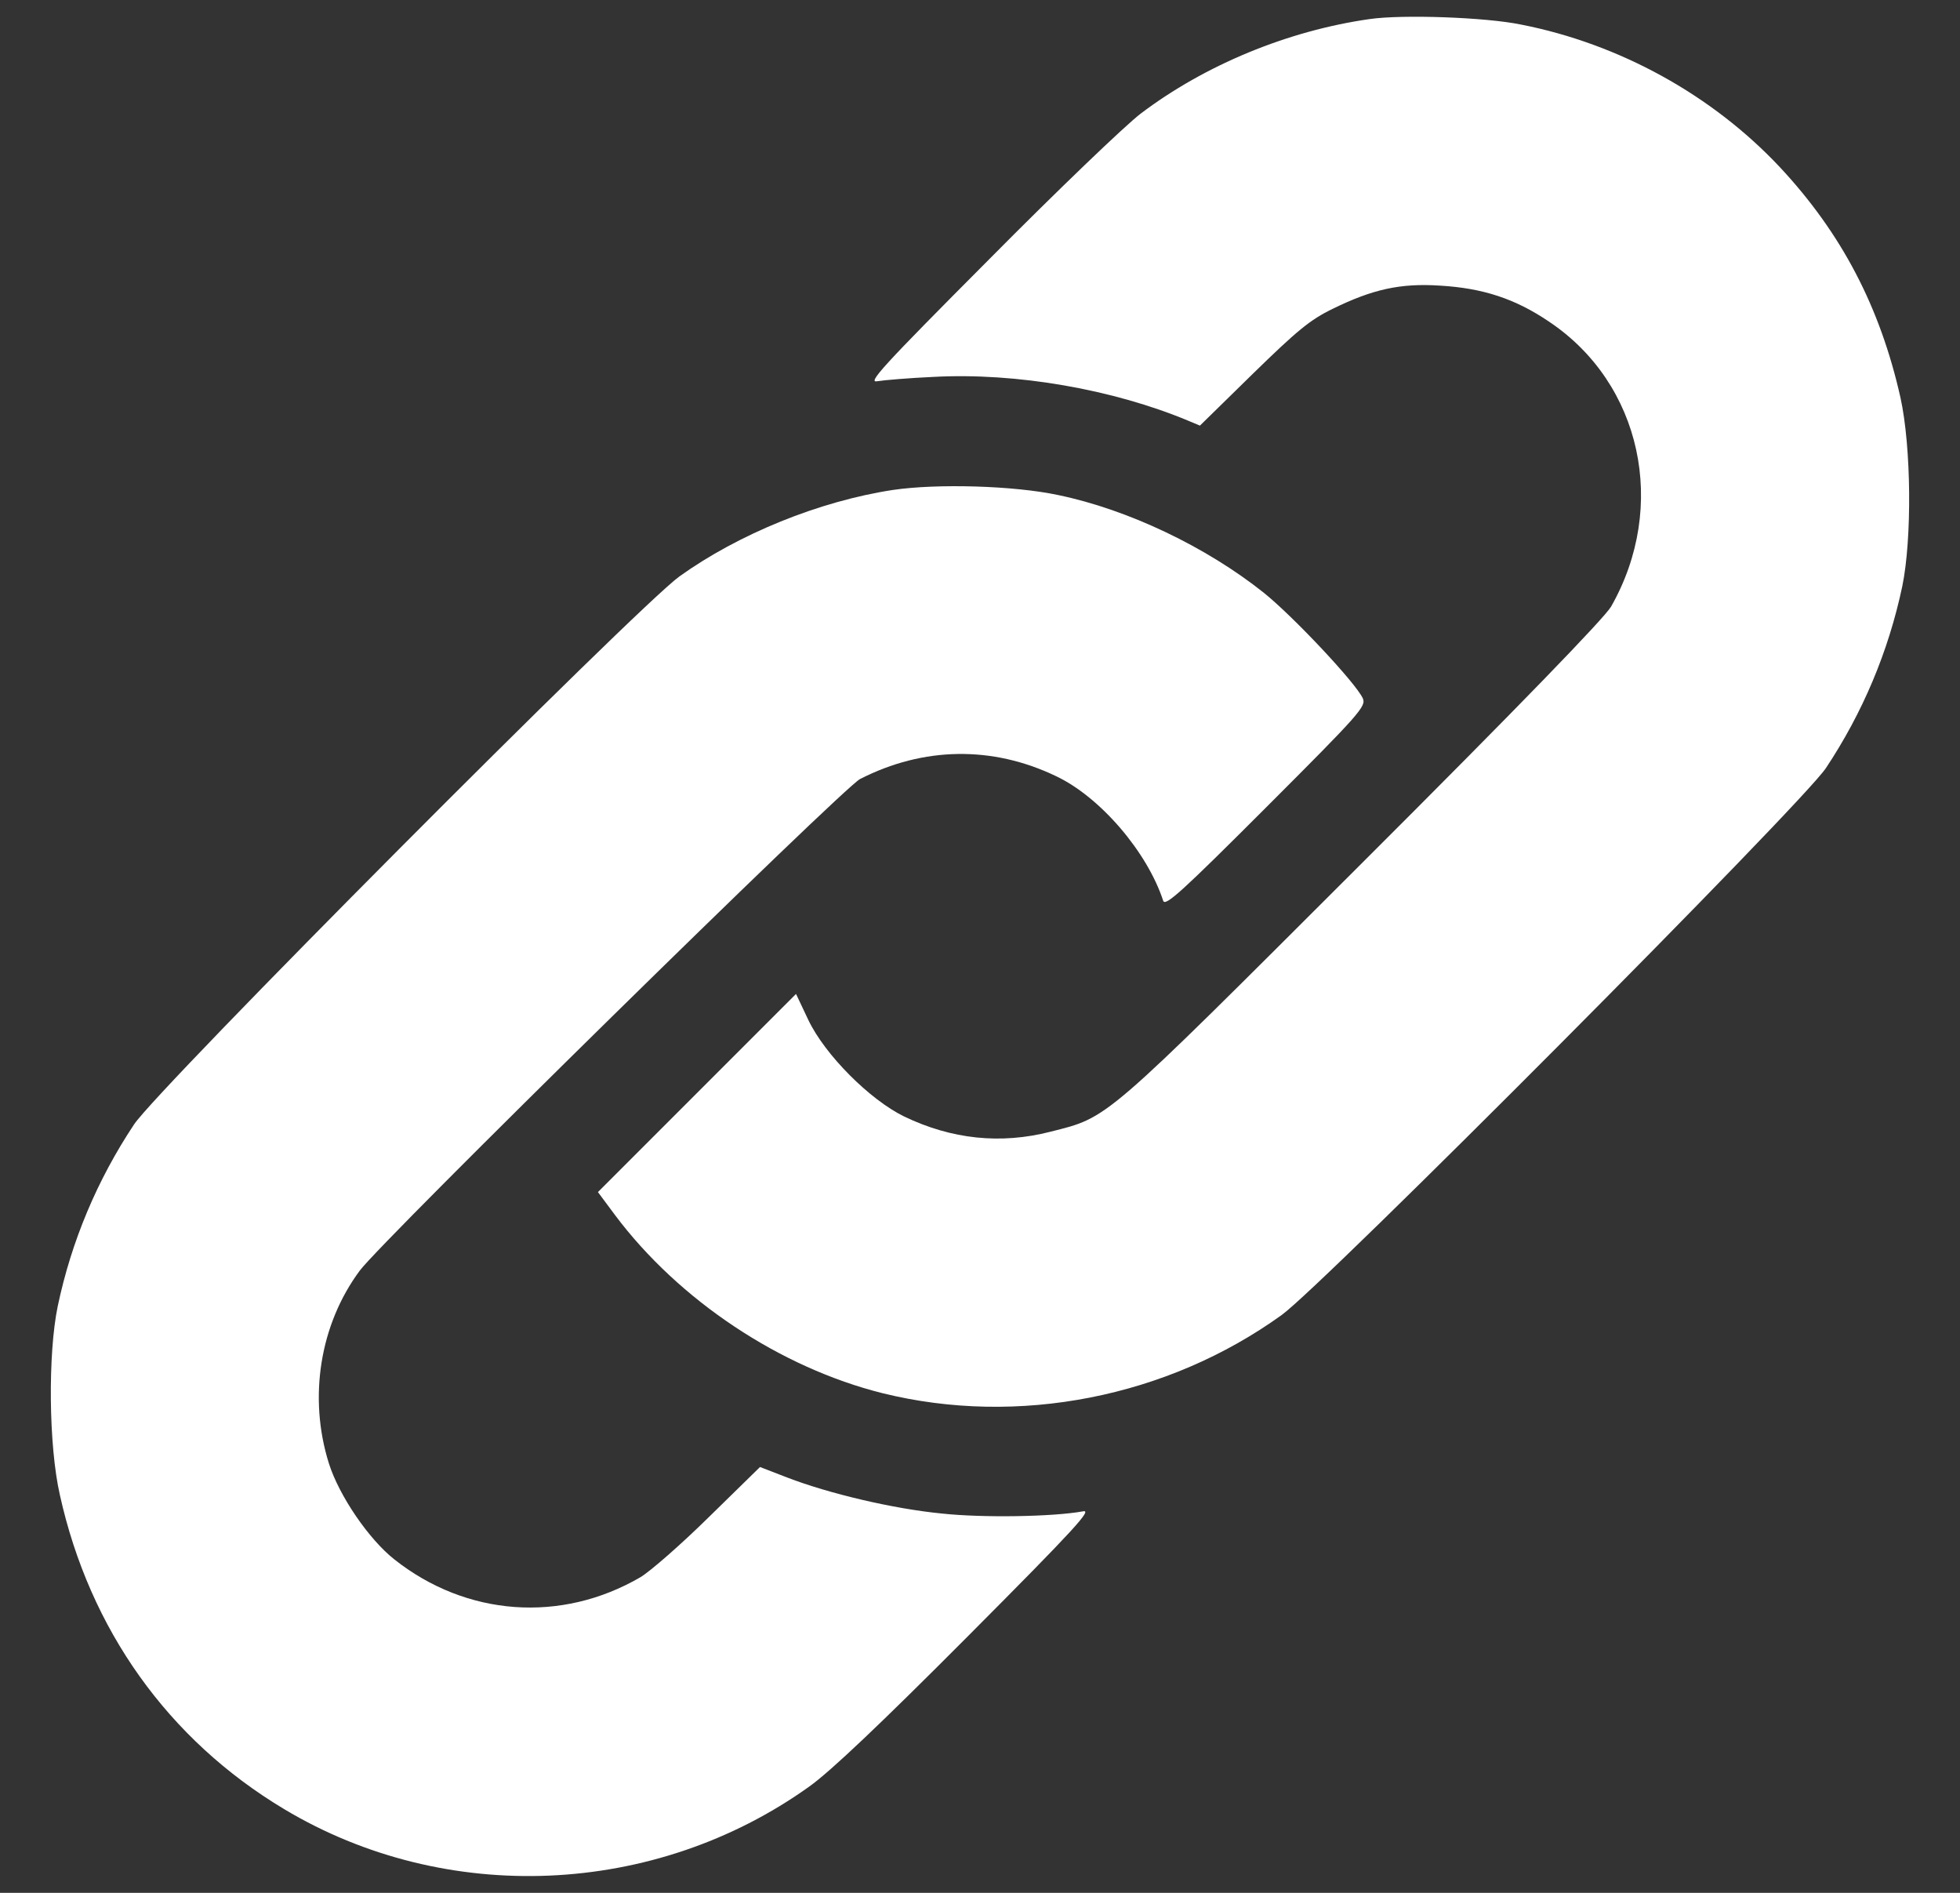
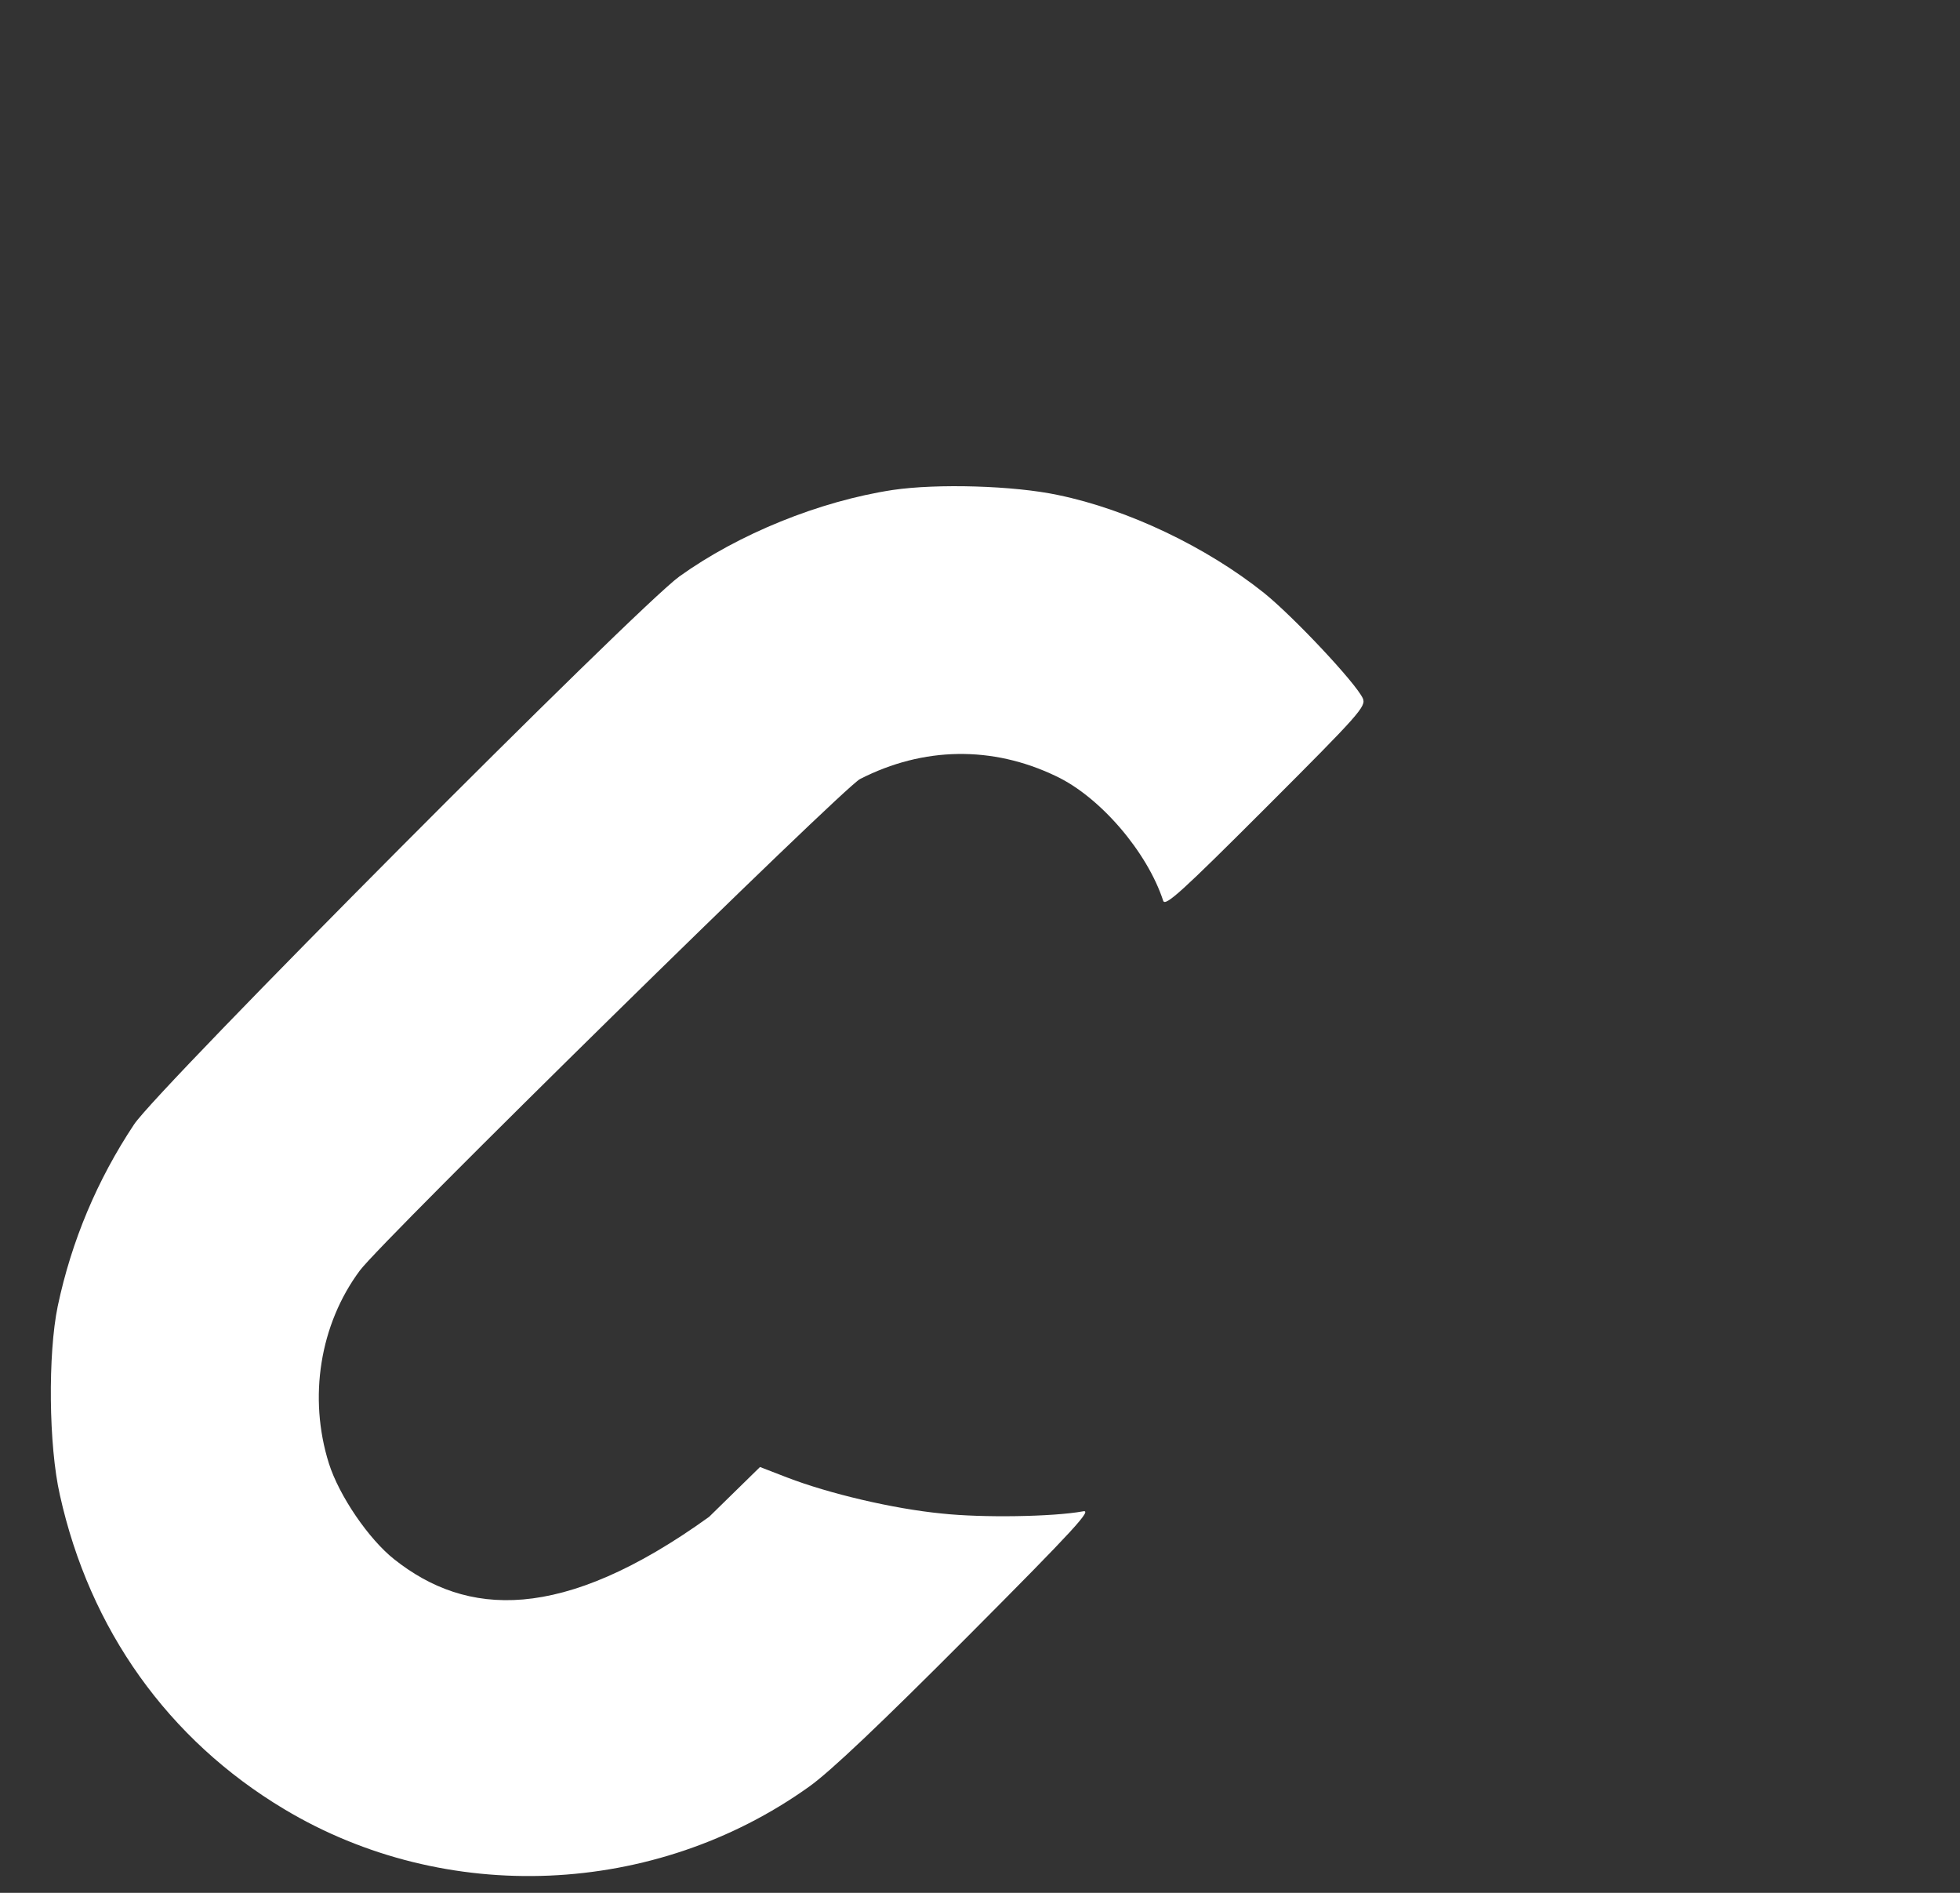
<svg xmlns="http://www.w3.org/2000/svg" width="29" height="28" viewBox="0 0 29 28" fill="none">
  <rect x="0" y="0" width="29" height="28" fill="#333333" stroke="none" />
-   <path d="M20.266 0.282C19.056 0.454 17.829 0.96 16.877 1.681C16.651 1.853 15.64 2.821 14.634 3.837C13.042 5.435 12.827 5.672 12.983 5.639C13.08 5.623 13.456 5.591 13.817 5.575C15.038 5.51 16.468 5.758 17.587 6.226L17.754 6.296L18.534 5.532C19.19 4.892 19.384 4.73 19.717 4.569C20.309 4.278 20.723 4.187 21.304 4.225C21.939 4.262 22.417 4.418 22.918 4.757C24.289 5.672 24.682 7.49 23.837 8.974C23.735 9.146 22.487 10.437 20.153 12.766C16.291 16.623 16.409 16.521 15.543 16.741C14.806 16.93 14.08 16.854 13.376 16.515C12.87 16.268 12.208 15.606 11.961 15.09L11.778 14.703L10.31 16.171L8.847 17.634L9.099 17.973C10.046 19.237 11.547 20.232 13.058 20.609C15.059 21.104 17.27 20.673 18.964 19.452C19.577 19.011 26.667 11.889 27.016 11.362C27.559 10.545 27.941 9.641 28.146 8.673C28.291 7.968 28.28 6.613 28.119 5.881C27.818 4.542 27.248 3.45 26.333 2.471C25.333 1.406 23.961 0.648 22.503 0.363C21.982 0.255 20.75 0.212 20.266 0.282Z" fill="white" />
-   <path d="M13.209 7.248C12.122 7.414 10.928 7.899 10.051 8.528C9.422 8.985 2.338 16.096 1.983 16.634C1.44 17.451 1.058 18.355 0.854 19.323C0.708 20.028 0.719 21.383 0.886 22.115C1.327 24.105 2.489 25.735 4.205 26.762C6.593 28.193 9.686 28.064 11.972 26.429C12.284 26.208 13.037 25.493 14.312 24.213C15.925 22.594 16.167 22.325 16.022 22.357C15.575 22.438 14.537 22.454 13.935 22.389C13.214 22.319 12.262 22.093 11.649 21.857L11.245 21.701L10.492 22.438C10.078 22.846 9.621 23.244 9.476 23.331C8.303 24.014 6.899 23.911 5.834 23.067C5.458 22.771 5.017 22.126 4.866 21.647C4.56 20.673 4.732 19.592 5.323 18.796C5.652 18.35 12.472 11.653 12.725 11.524C13.661 11.045 14.683 11.029 15.624 11.481C16.275 11.787 16.974 12.6 17.211 13.326C17.243 13.412 17.496 13.181 18.733 11.944C20.121 10.556 20.217 10.448 20.164 10.33C20.056 10.098 19.136 9.12 18.701 8.77C17.851 8.092 16.694 7.538 15.656 7.323C15 7.183 13.865 7.151 13.209 7.248Z" fill="white" />
+   <path d="M13.209 7.248C12.122 7.414 10.928 7.899 10.051 8.528C9.422 8.985 2.338 16.096 1.983 16.634C1.44 17.451 1.058 18.355 0.854 19.323C0.708 20.028 0.719 21.383 0.886 22.115C1.327 24.105 2.489 25.735 4.205 26.762C6.593 28.193 9.686 28.064 11.972 26.429C12.284 26.208 13.037 25.493 14.312 24.213C15.925 22.594 16.167 22.325 16.022 22.357C15.575 22.438 14.537 22.454 13.935 22.389C13.214 22.319 12.262 22.093 11.649 21.857L11.245 21.701L10.492 22.438C8.303 24.014 6.899 23.911 5.834 23.067C5.458 22.771 5.017 22.126 4.866 21.647C4.56 20.673 4.732 19.592 5.323 18.796C5.652 18.35 12.472 11.653 12.725 11.524C13.661 11.045 14.683 11.029 15.624 11.481C16.275 11.787 16.974 12.6 17.211 13.326C17.243 13.412 17.496 13.181 18.733 11.944C20.121 10.556 20.217 10.448 20.164 10.33C20.056 10.098 19.136 9.12 18.701 8.77C17.851 8.092 16.694 7.538 15.656 7.323C15 7.183 13.865 7.151 13.209 7.248Z" fill="white" />
</svg>